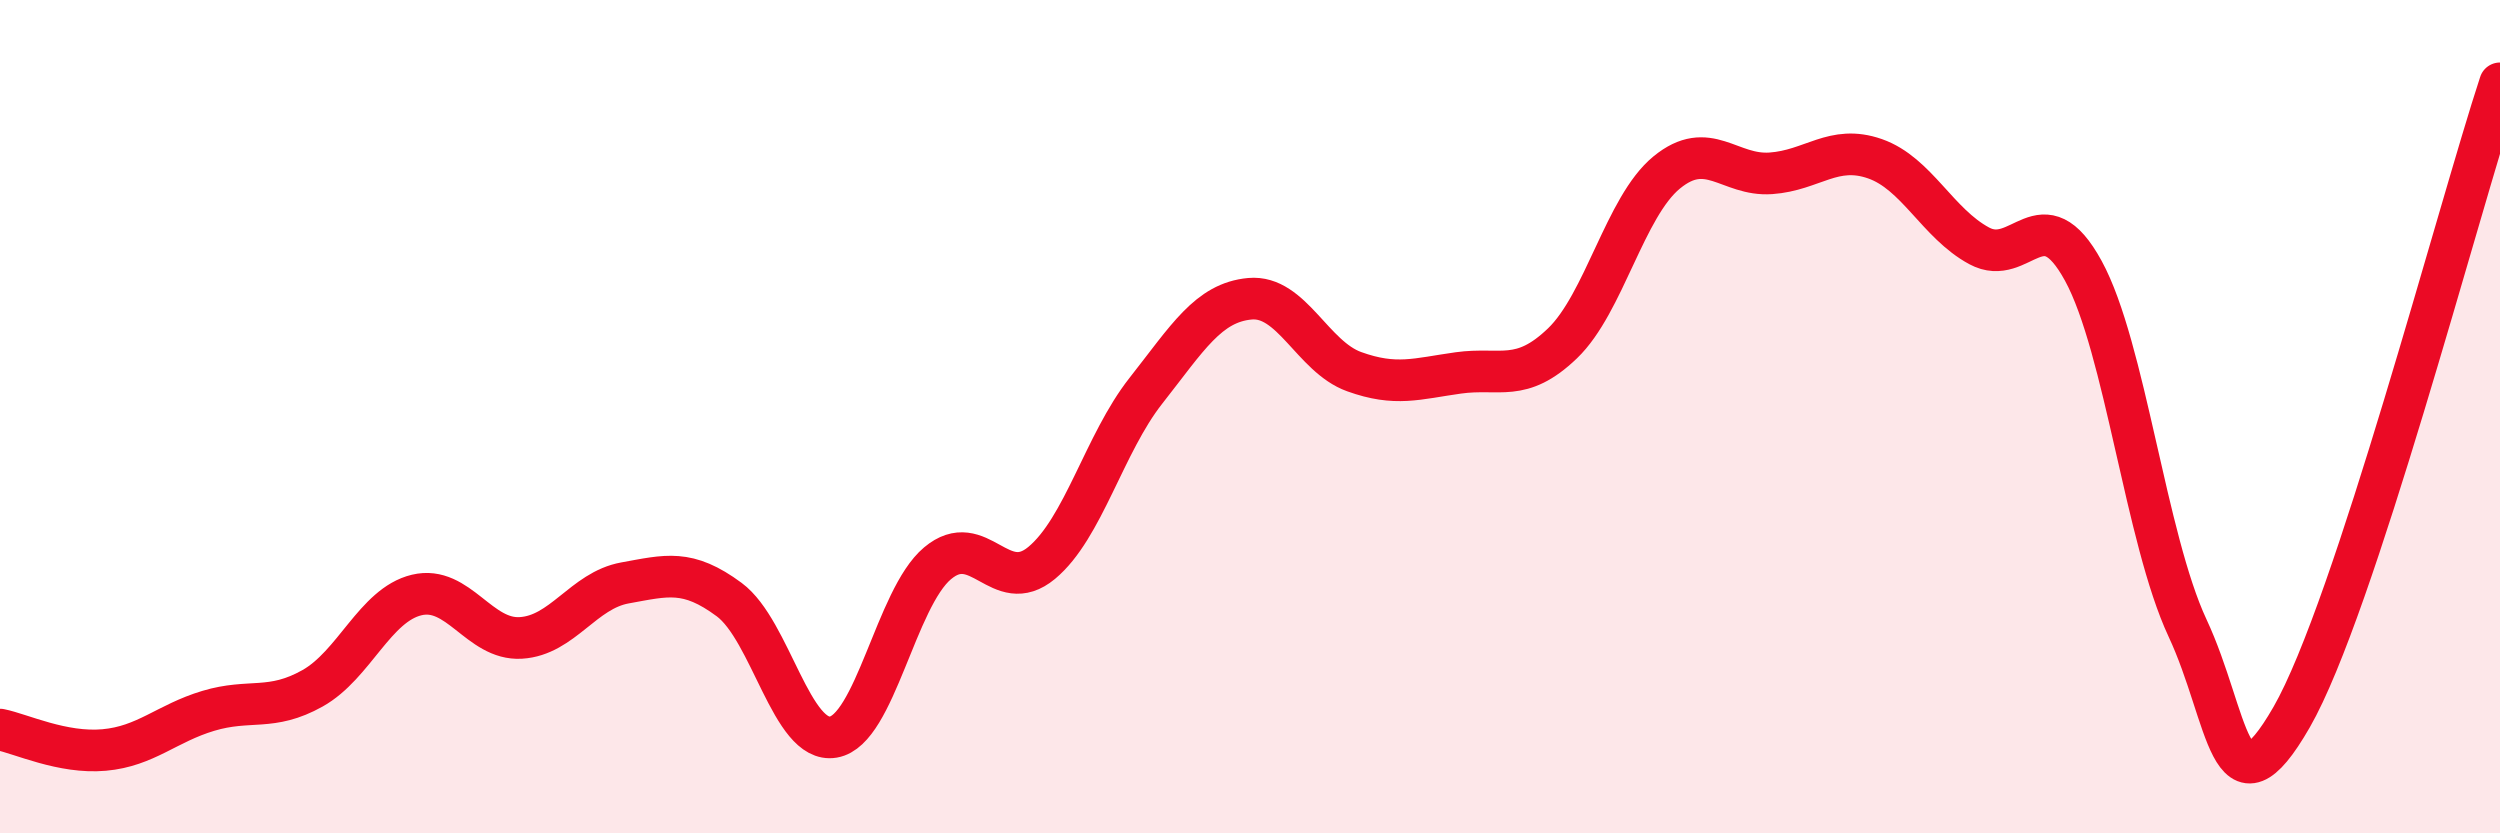
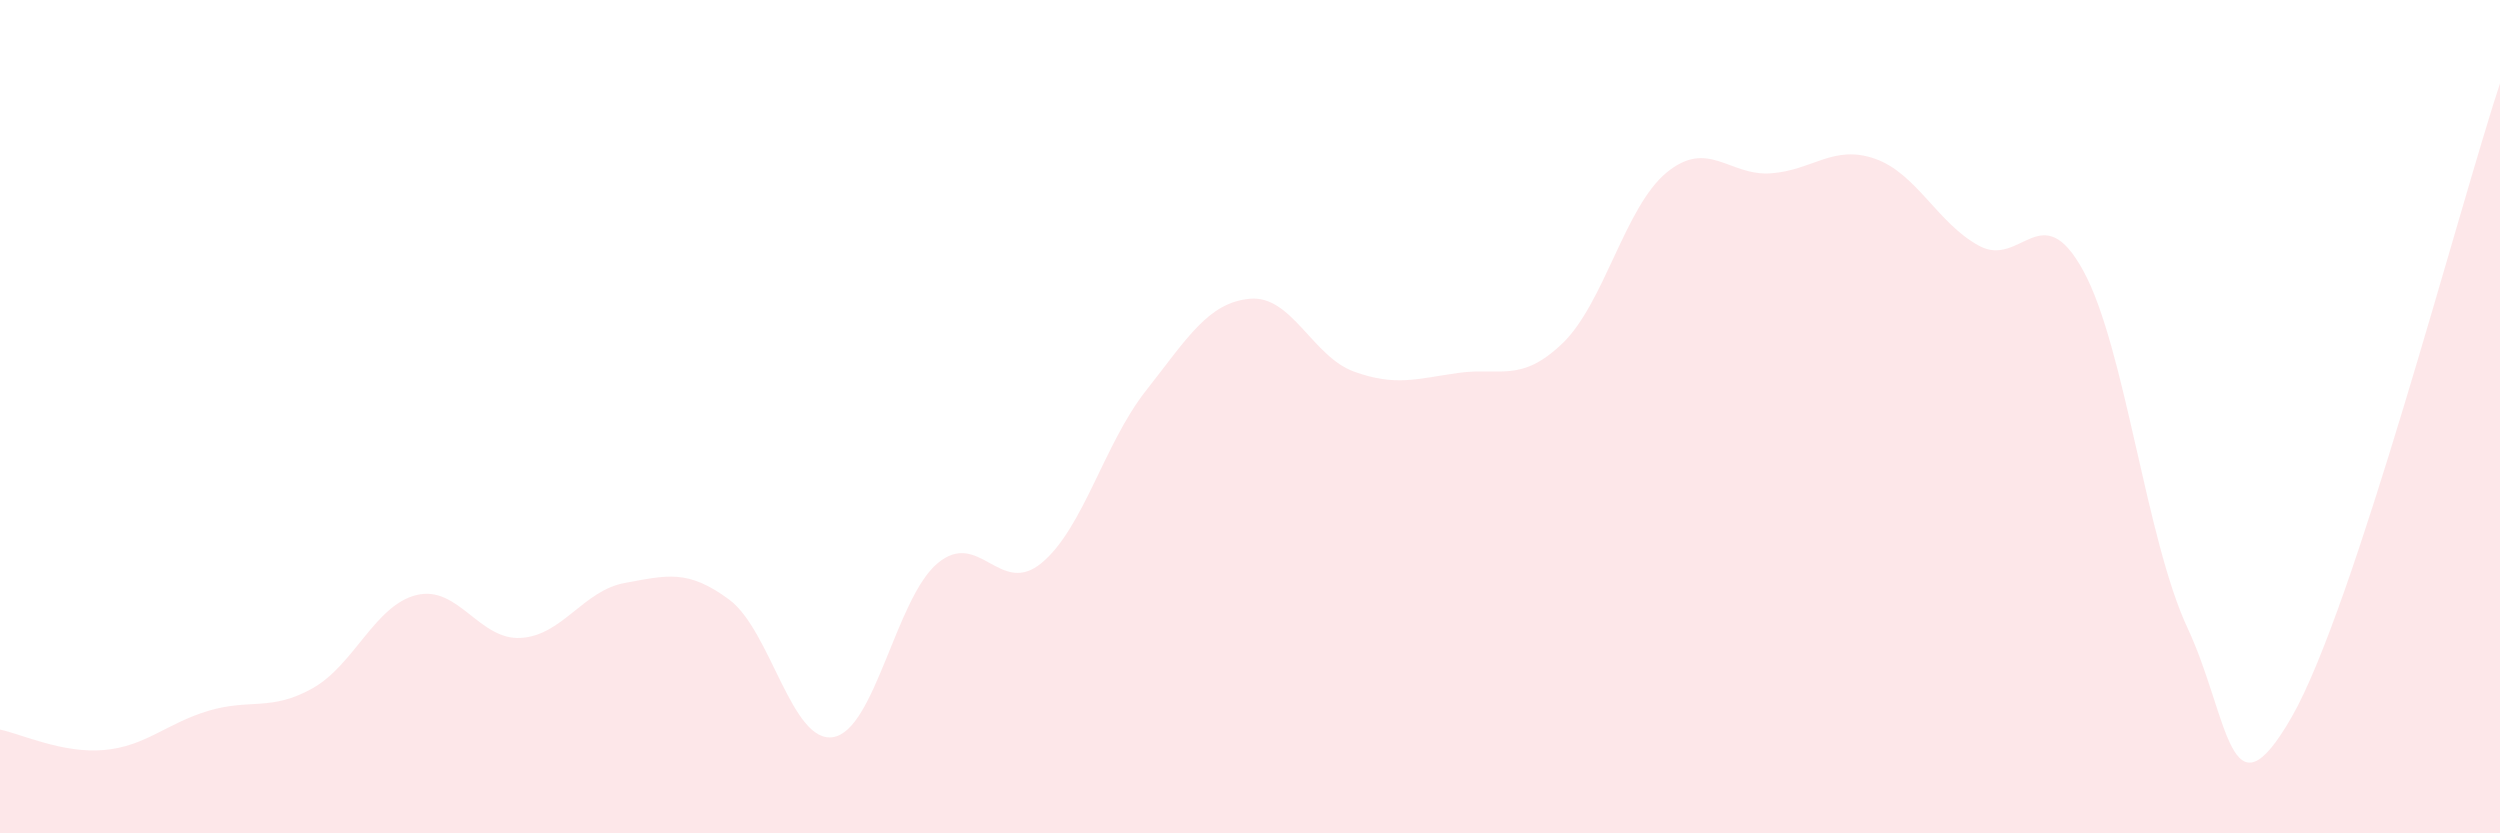
<svg xmlns="http://www.w3.org/2000/svg" width="60" height="20" viewBox="0 0 60 20">
  <path d="M 0,17.51 C 0.5,17.61 1.5,18.09 2.5,18 C 3.5,17.91 4,17.36 5,17.06 C 6,16.76 6.5,17.08 7.5,16.52 C 8.5,15.96 9,14.52 10,14.28 C 11,14.04 11.5,15.37 12.5,15.31 C 13.5,15.25 14,14.17 15,13.99 C 16,13.81 16.5,13.65 17.5,14.39 C 18.5,15.13 19,17.86 20,17.69 C 21,17.52 21.5,14.36 22.5,13.52 C 23.5,12.68 24,14.34 25,13.51 C 26,12.68 26.5,10.65 27.5,9.38 C 28.5,8.11 29,7.26 30,7.17 C 31,7.08 31.5,8.56 32.5,8.92 C 33.5,9.28 34,9.09 35,8.95 C 36,8.81 36.5,9.2 37.5,8.24 C 38.5,7.28 39,4.96 40,4.14 C 41,3.32 41.5,4.23 42.5,4.16 C 43.5,4.09 44,3.46 45,3.81 C 46,4.16 46.5,5.36 47.5,5.9 C 48.5,6.44 49,4.67 50,6.5 C 51,8.33 51.5,12.93 52.5,15.07 C 53.5,17.21 53.5,19.82 55,17.21 C 56.5,14.6 59,5.04 60,2L60 20L0 20Z" fill="#EB0A25" opacity="0.1" stroke-linecap="round" stroke-linejoin="round" />
-   <path d="M 0,17.51 C 0.5,17.61 1.5,18.09 2.5,18 C 3.5,17.91 4,17.36 5,17.06 C 6,16.76 6.5,17.08 7.5,16.52 C 8.5,15.96 9,14.52 10,14.28 C 11,14.04 11.5,15.37 12.5,15.31 C 13.5,15.25 14,14.17 15,13.99 C 16,13.81 16.5,13.65 17.5,14.39 C 18.5,15.13 19,17.86 20,17.69 C 21,17.52 21.5,14.36 22.5,13.52 C 23.5,12.68 24,14.34 25,13.51 C 26,12.68 26.5,10.65 27.5,9.38 C 28.5,8.11 29,7.26 30,7.17 C 31,7.08 31.5,8.56 32.5,8.92 C 33.5,9.28 34,9.09 35,8.95 C 36,8.81 36.5,9.2 37.5,8.24 C 38.5,7.28 39,4.96 40,4.14 C 41,3.32 41.5,4.23 42.5,4.16 C 43.5,4.09 44,3.46 45,3.81 C 46,4.16 46.5,5.36 47.5,5.9 C 48.5,6.44 49,4.67 50,6.5 C 51,8.33 51.5,12.93 52.5,15.07 C 53.5,17.21 53.5,19.82 55,17.21 C 56.5,14.6 59,5.04 60,2" stroke="#EB0A25" stroke-width="1" fill="none" stroke-linecap="round" stroke-linejoin="round" />
</svg>